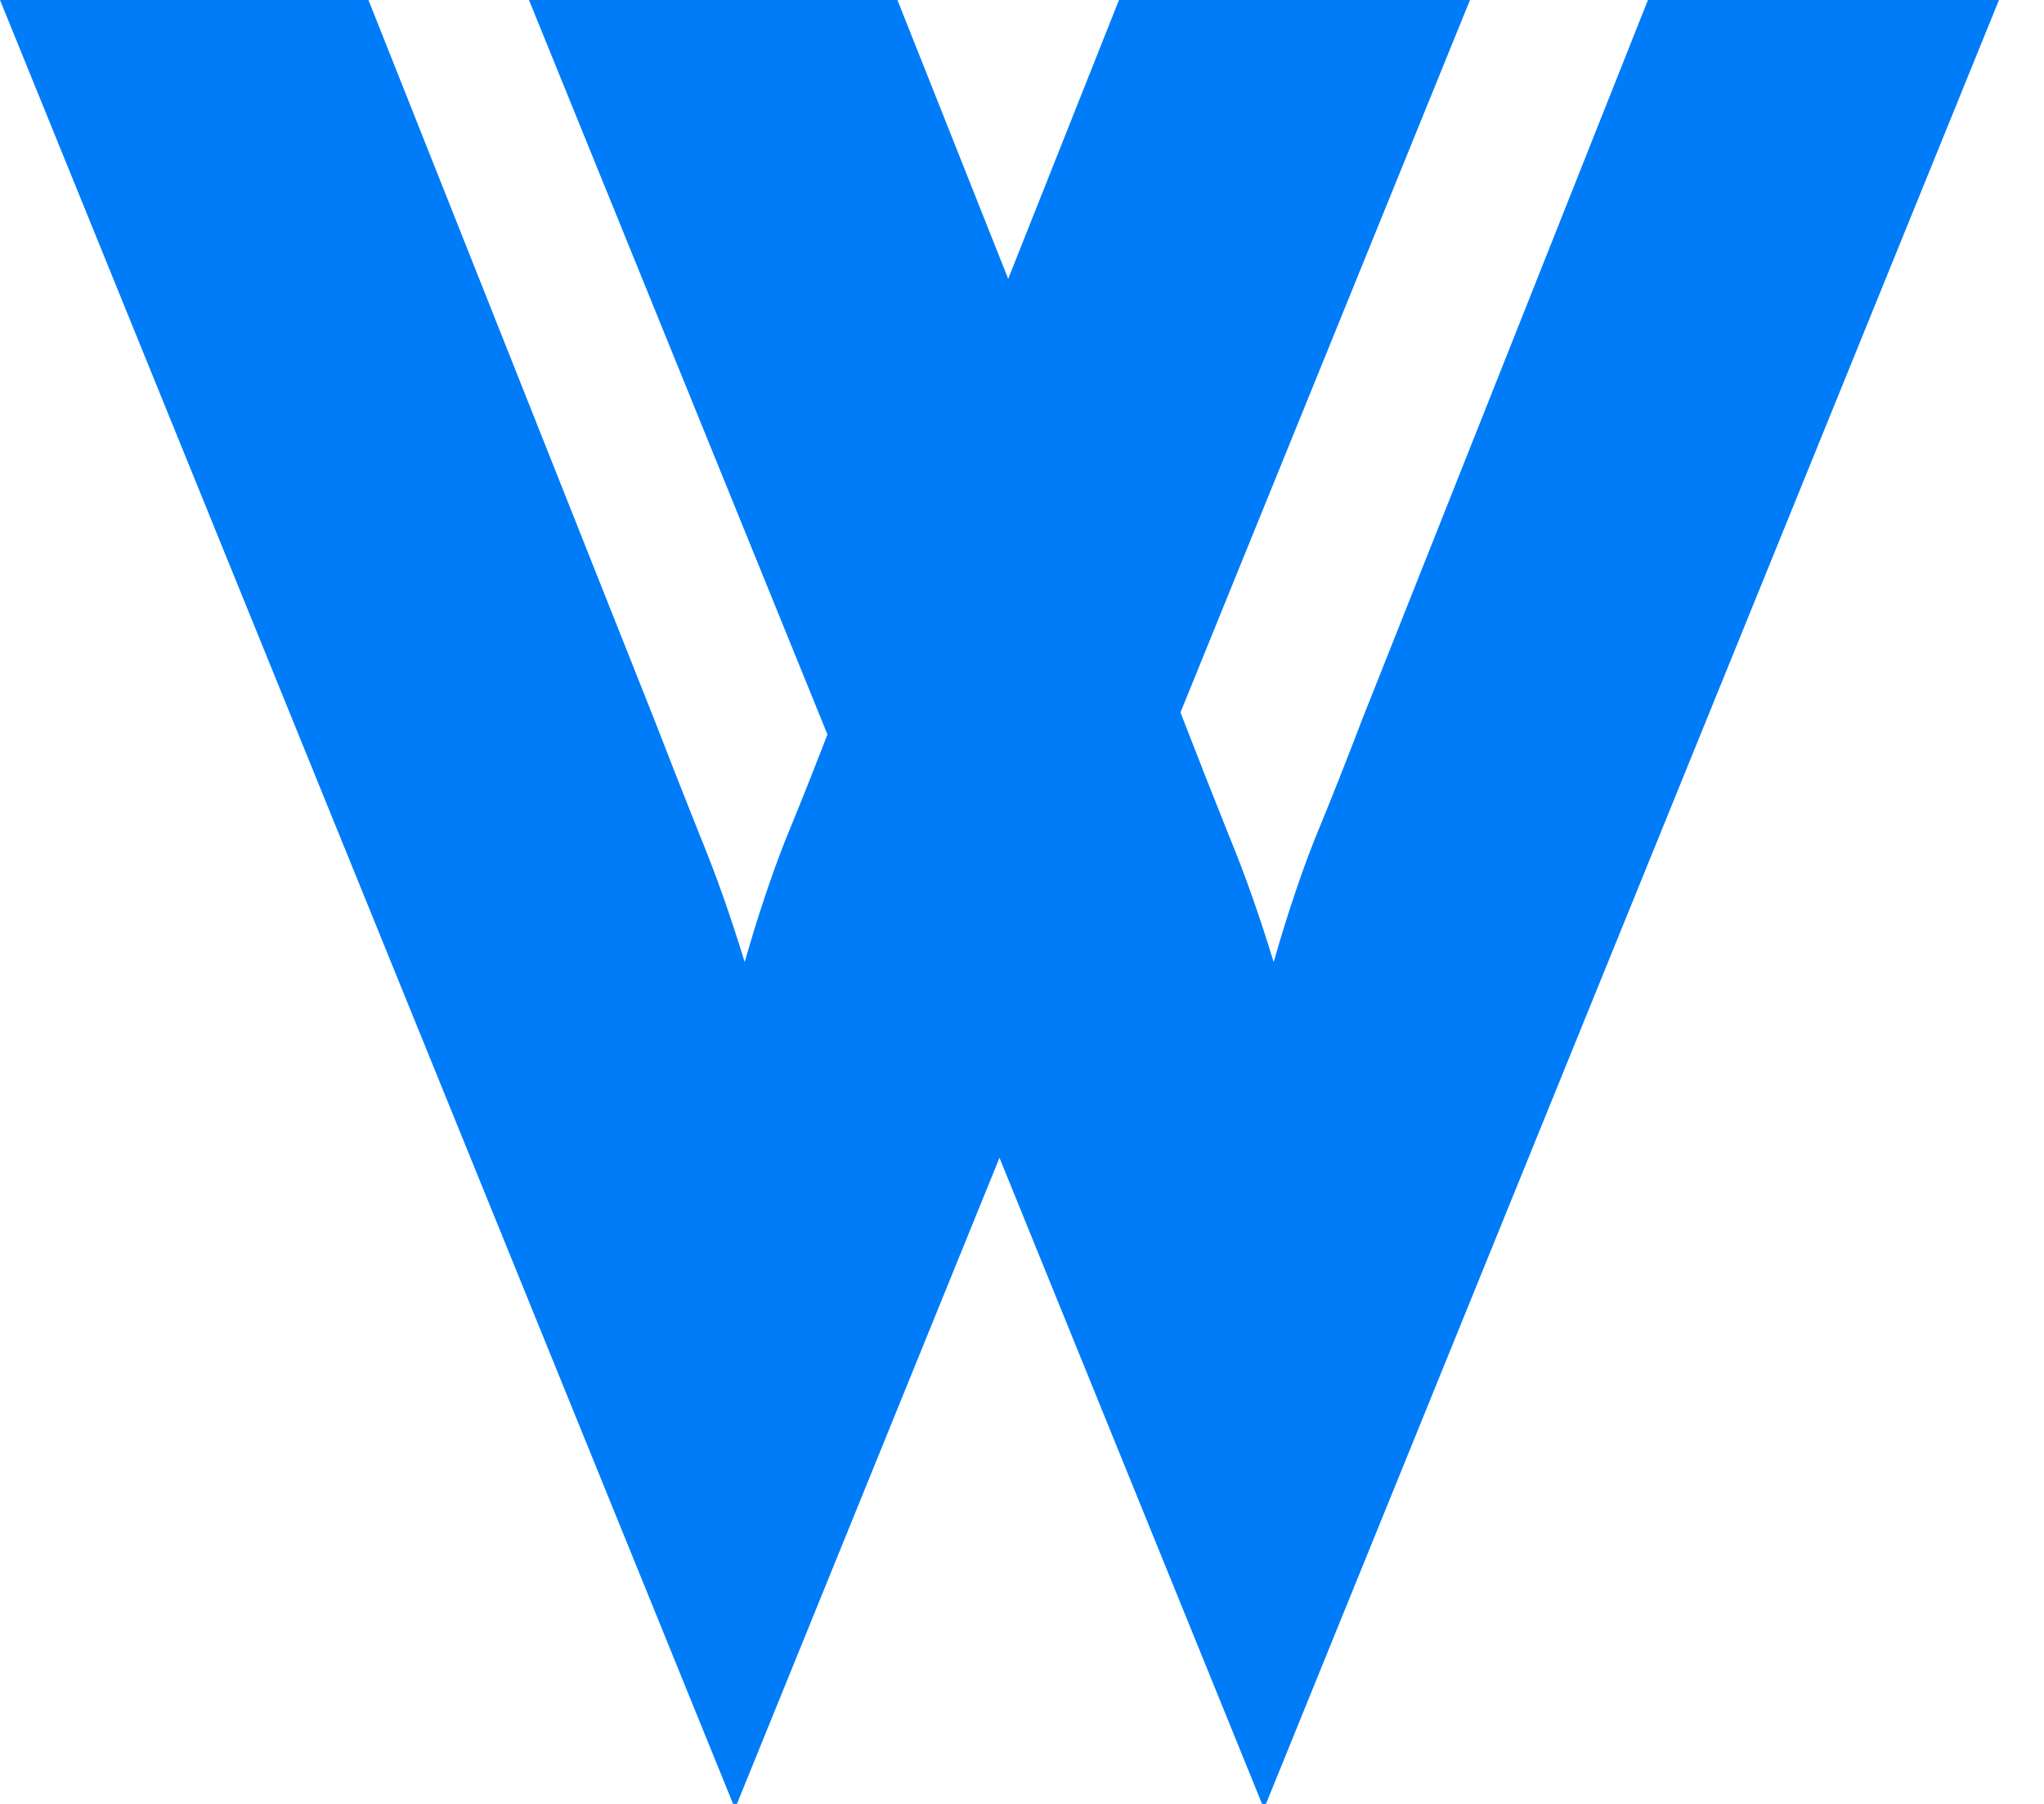
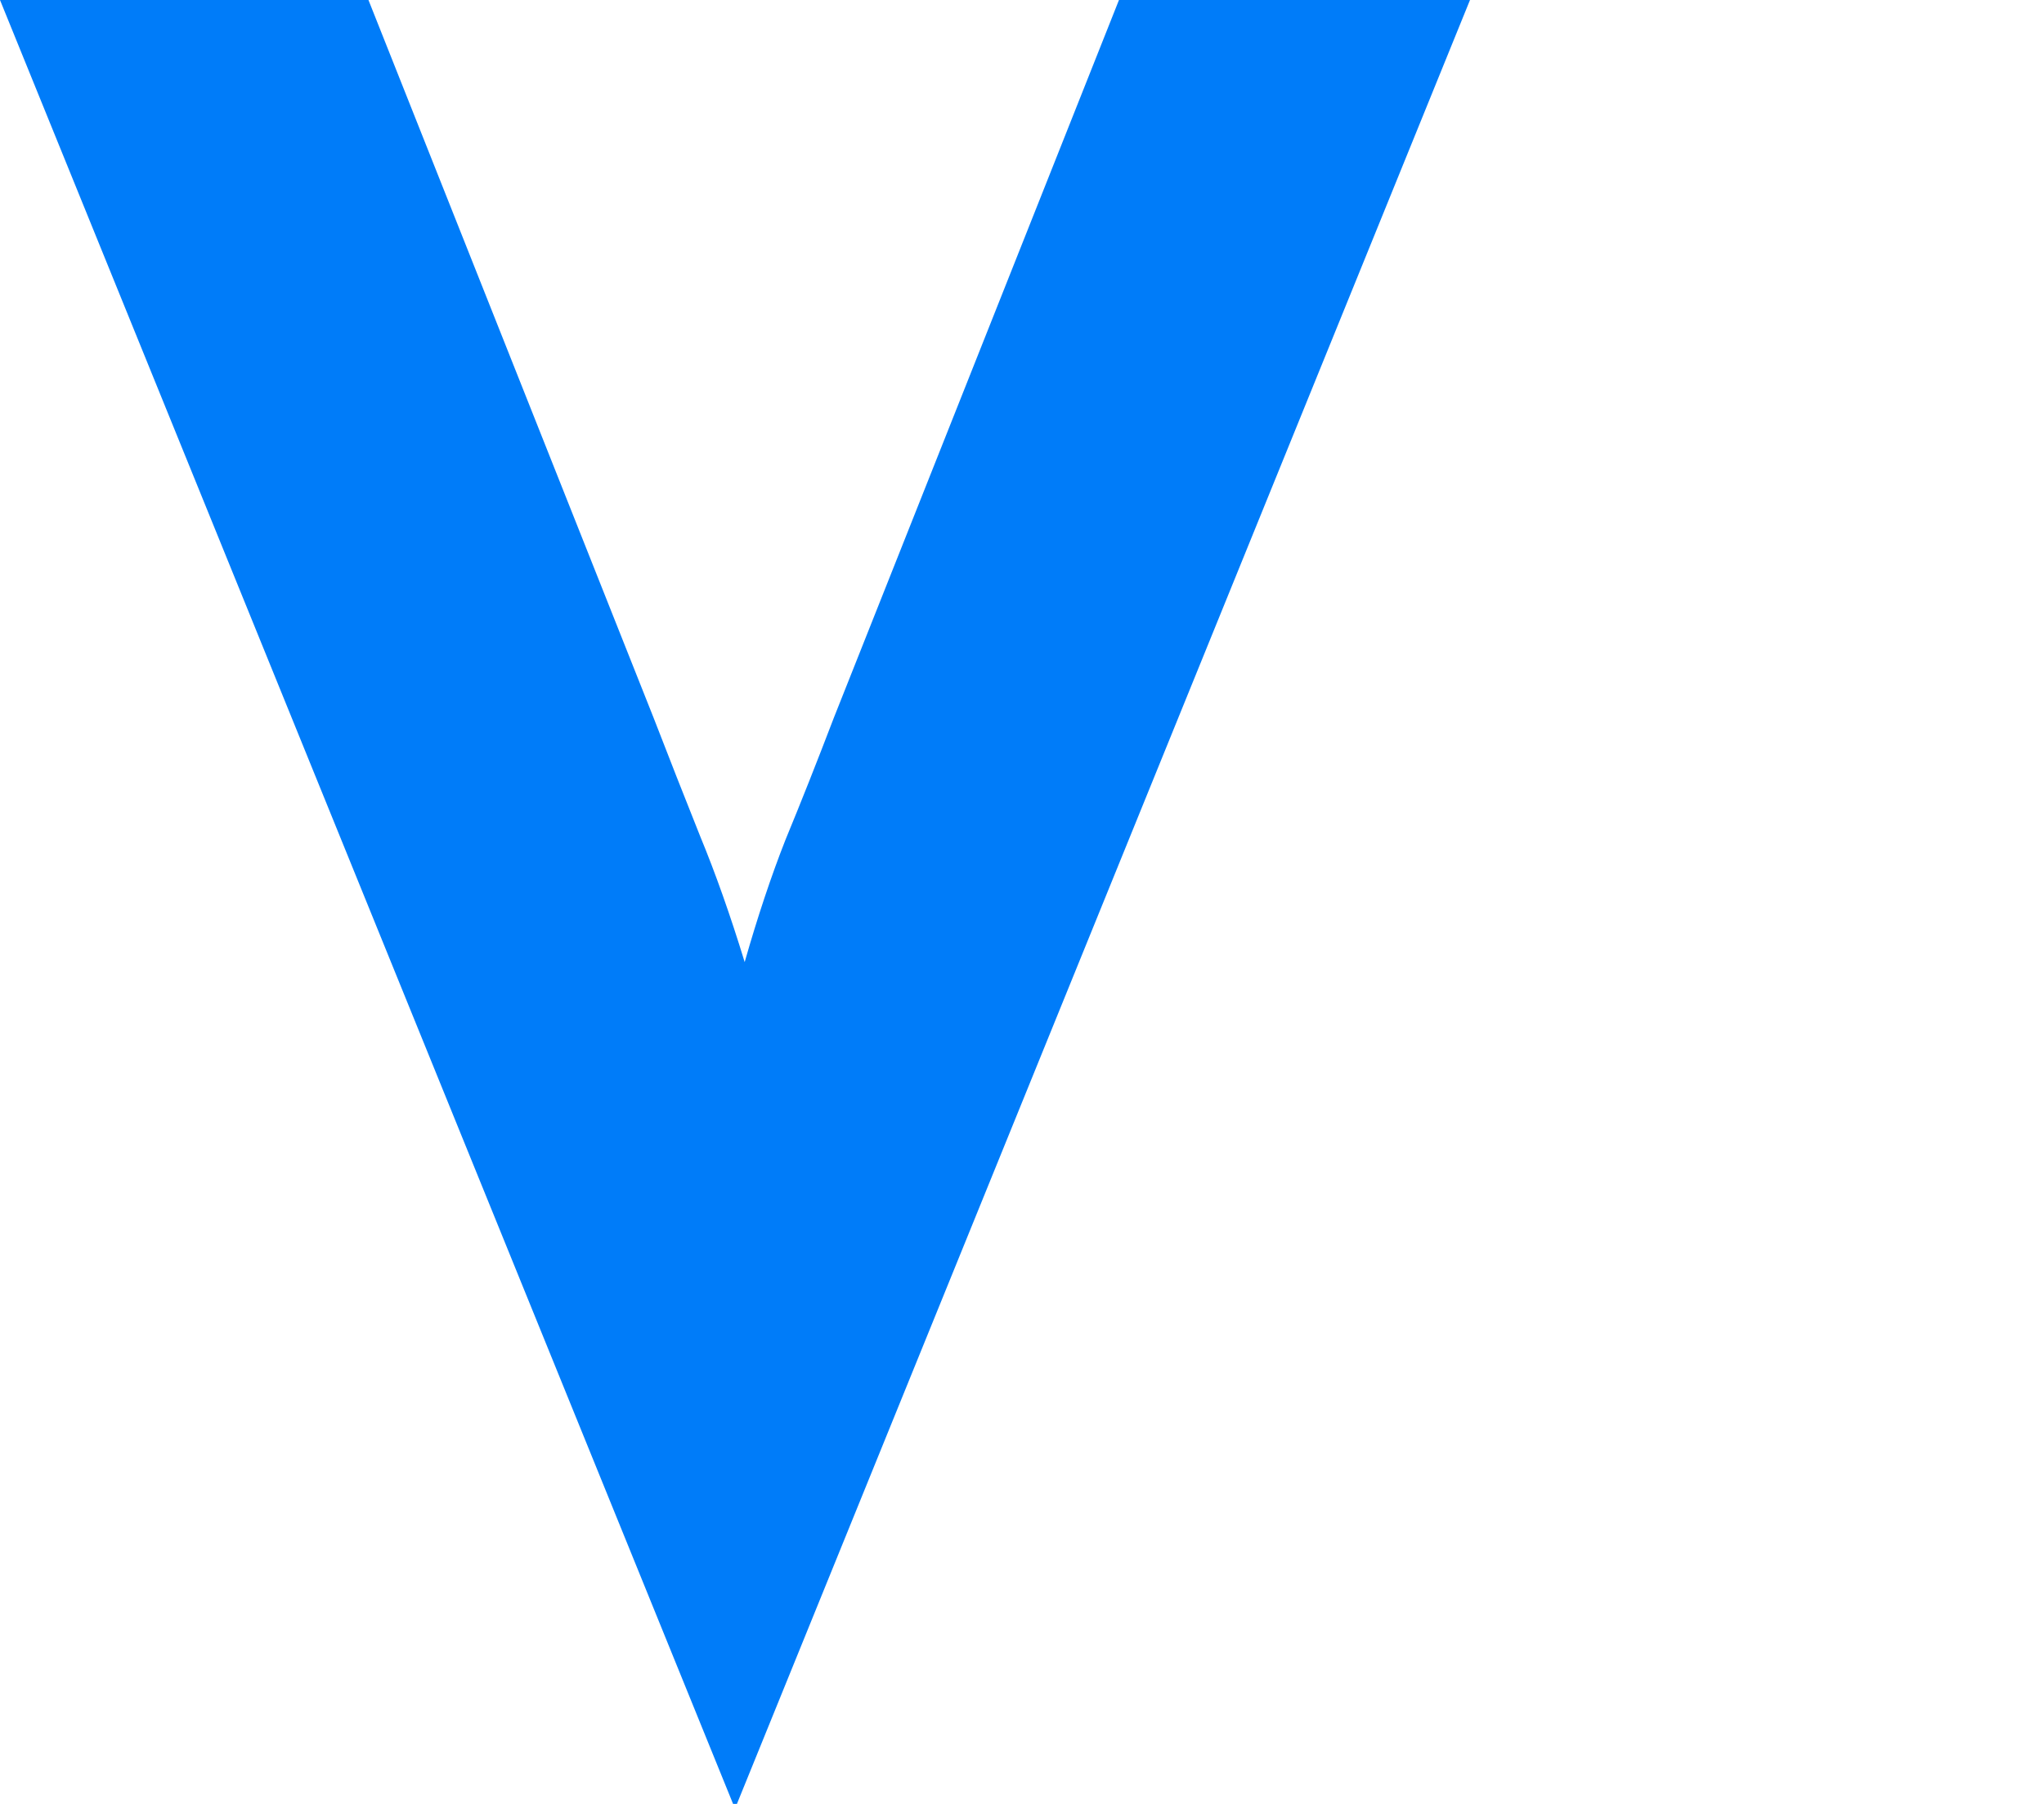
<svg xmlns="http://www.w3.org/2000/svg" width="34" height="30" viewBox="0 0 34 30" fill="none">
-   <path d="M20.993 30L8.799 0H14.928L19.67 11.935C19.928 12.602 20.186 13.258 20.445 13.903C20.703 14.527 20.95 15.226 21.186 16C21.402 15.247 21.627 14.57 21.864 13.968C22.122 13.344 22.391 12.667 22.67 11.935L27.412 0H33.251L21.058 30H20.993Z" fill="#007CF9" />
-   <path d="M12.194 30L0 0H6.129L10.871 11.935C11.129 12.602 11.387 13.258 11.645 13.903C11.903 14.527 12.15 15.226 12.387 16C12.602 15.247 12.828 14.57 13.065 13.968C13.323 13.344 13.591 12.667 13.871 11.935L18.613 0H24.452L12.258 30H12.194Z" fill="#007CF9" />
+   <path d="M12.194 30L0 0H6.129L10.871 11.935C11.129 12.602 11.387 13.258 11.645 13.903C11.903 14.527 12.15 15.226 12.387 16C12.602 15.247 12.828 14.57 13.065 13.968C13.323 13.344 13.591 12.667 13.871 11.935L18.613 0H24.452L12.258 30Z" fill="#007CF9" />
</svg>